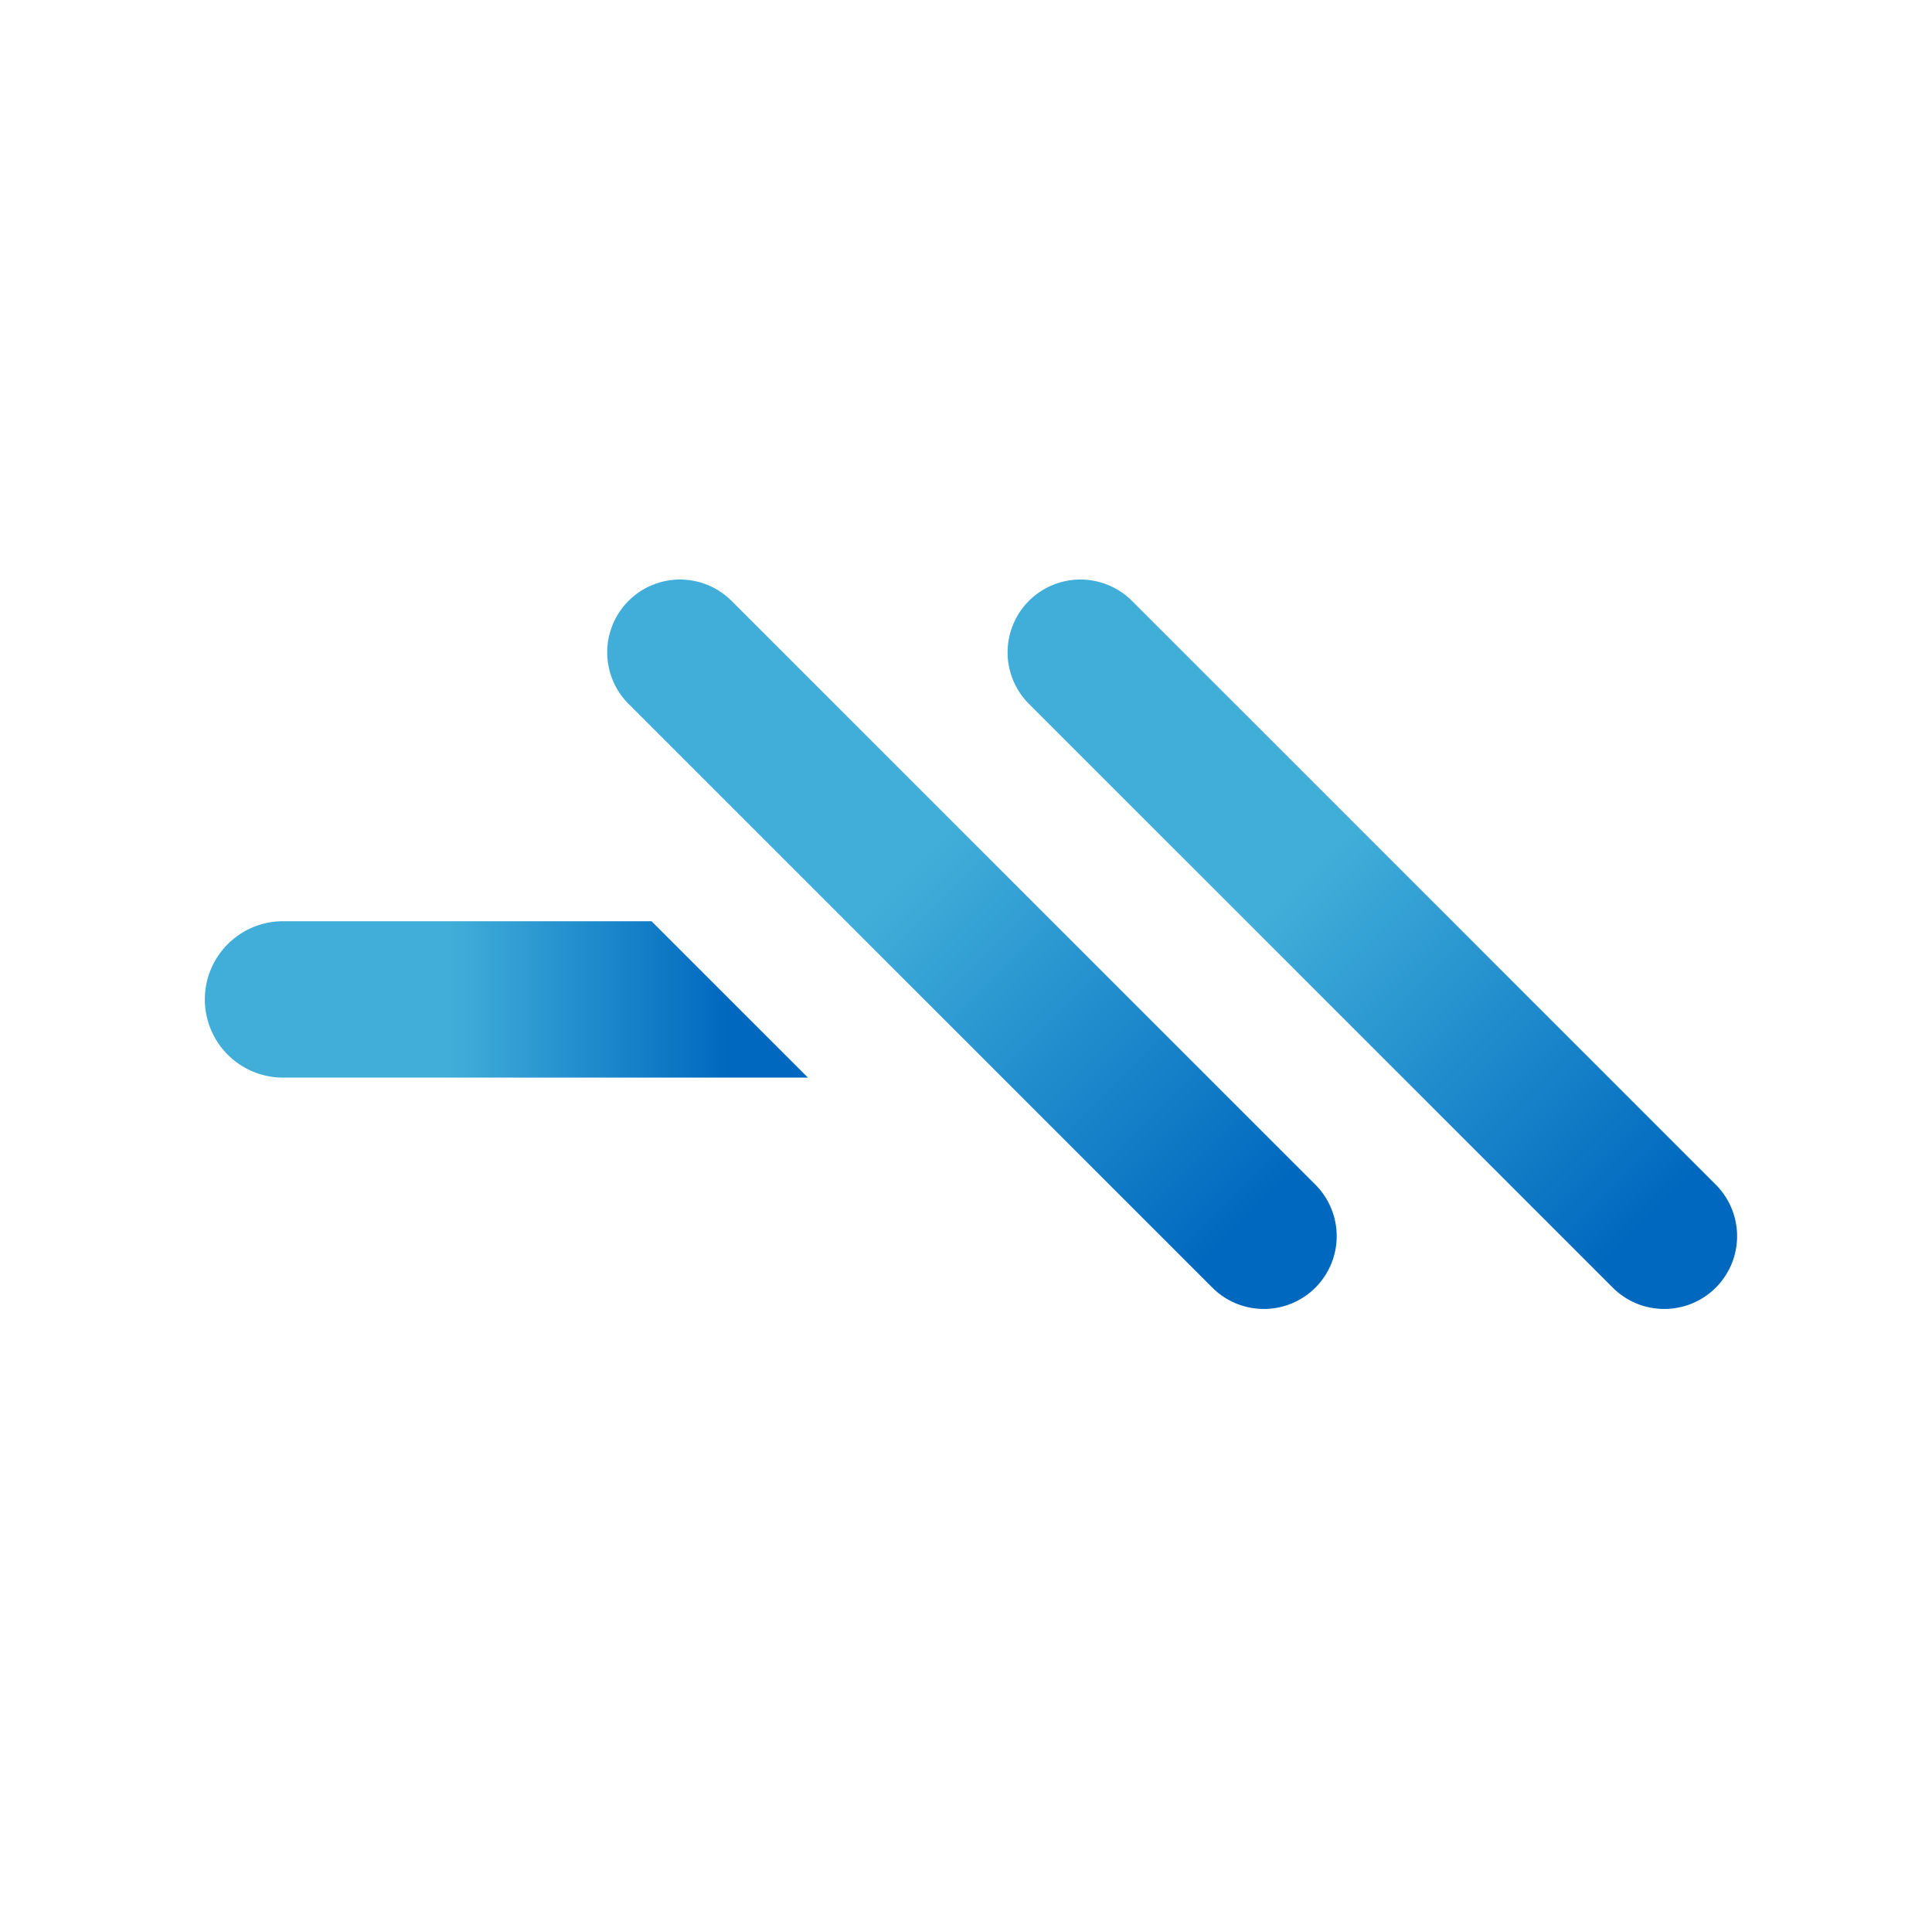
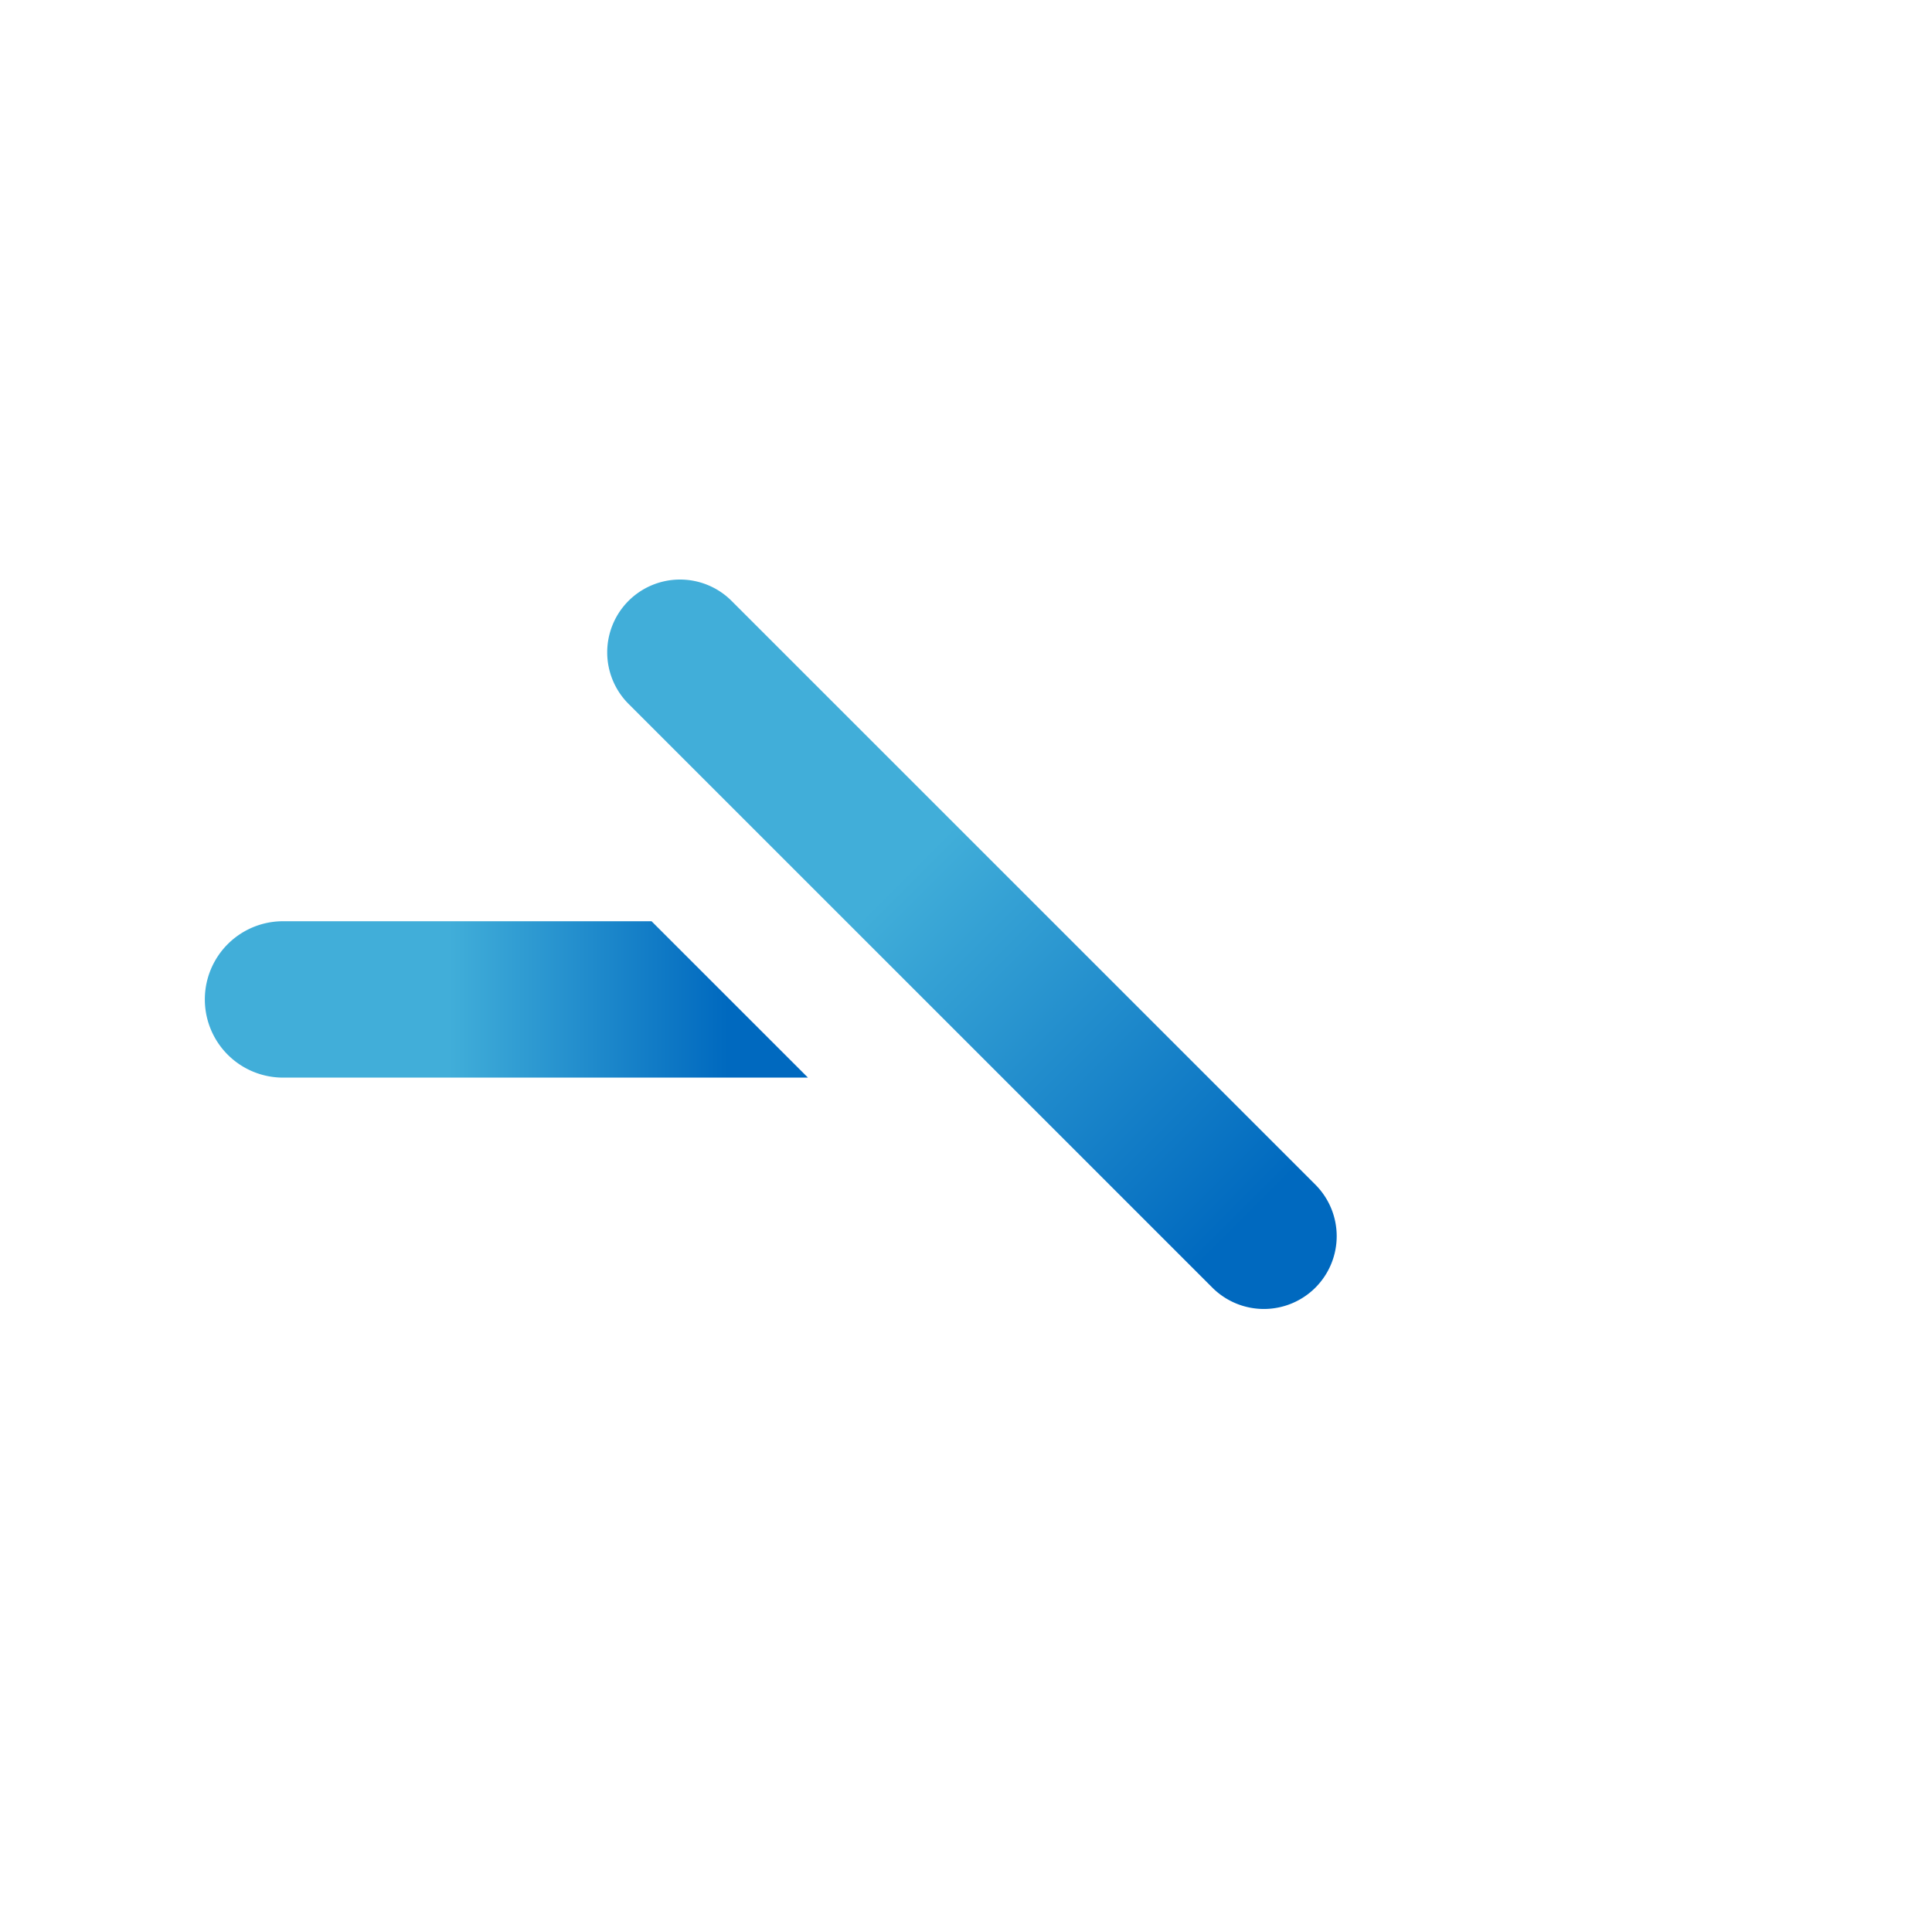
<svg xmlns="http://www.w3.org/2000/svg" viewBox="0 0 180 179">
  <path fill="url(#a)" d="M122.551 110.382 68.156 55.986a6.79 6.79 0 0 0-9.597 0 6.79 6.79 0 0 0 0 9.598l54.395 54.395a6.79 6.79 0 0 0 9.597 0 6.79 6.79 0 0 0 0-9.597" />
  <path fill="url(#b)" d="M75.268 100.401 60.704 85.838h-34.42a7.285 7.285 0 0 0 0 14.569h48.989z" />
-   <path fill="url(#c)" d="M159.855 110.382 105.46 55.986a6.79 6.79 0 0 0-9.598 0 6.79 6.79 0 0 0 0 9.598l54.396 54.395a6.79 6.79 0 0 0 9.597 0 6.79 6.79 0 0 0 0-9.597" />
  <defs>
    <linearGradient id="a" x1="122.551" x2="58.559" y1="119.979" y2="55.986" gradientUnits="userSpaceOnUse">
      <stop offset="0.1" stop-color="#0069BF" />
      <stop offset="0.6" stop-color="#41AED9" />
    </linearGradient>
    <linearGradient id="b" x1="21.145" x2="72.96" y1="93.122" y2="93.122" gradientUnits="userSpaceOnUse">
      <stop offset="0.4" stop-color="#41AED9" />
      <stop offset="0.9" stop-color="#0069BF" />
    </linearGradient>
    <linearGradient id="c" x1="159.855" x2="95.862" y1="119.979" y2="55.986" gradientUnits="userSpaceOnUse">
      <stop offset="0.1" stop-color="#0069BF" />
      <stop offset="0.6" stop-color="#41AED9" />
    </linearGradient>
  </defs>
</svg>